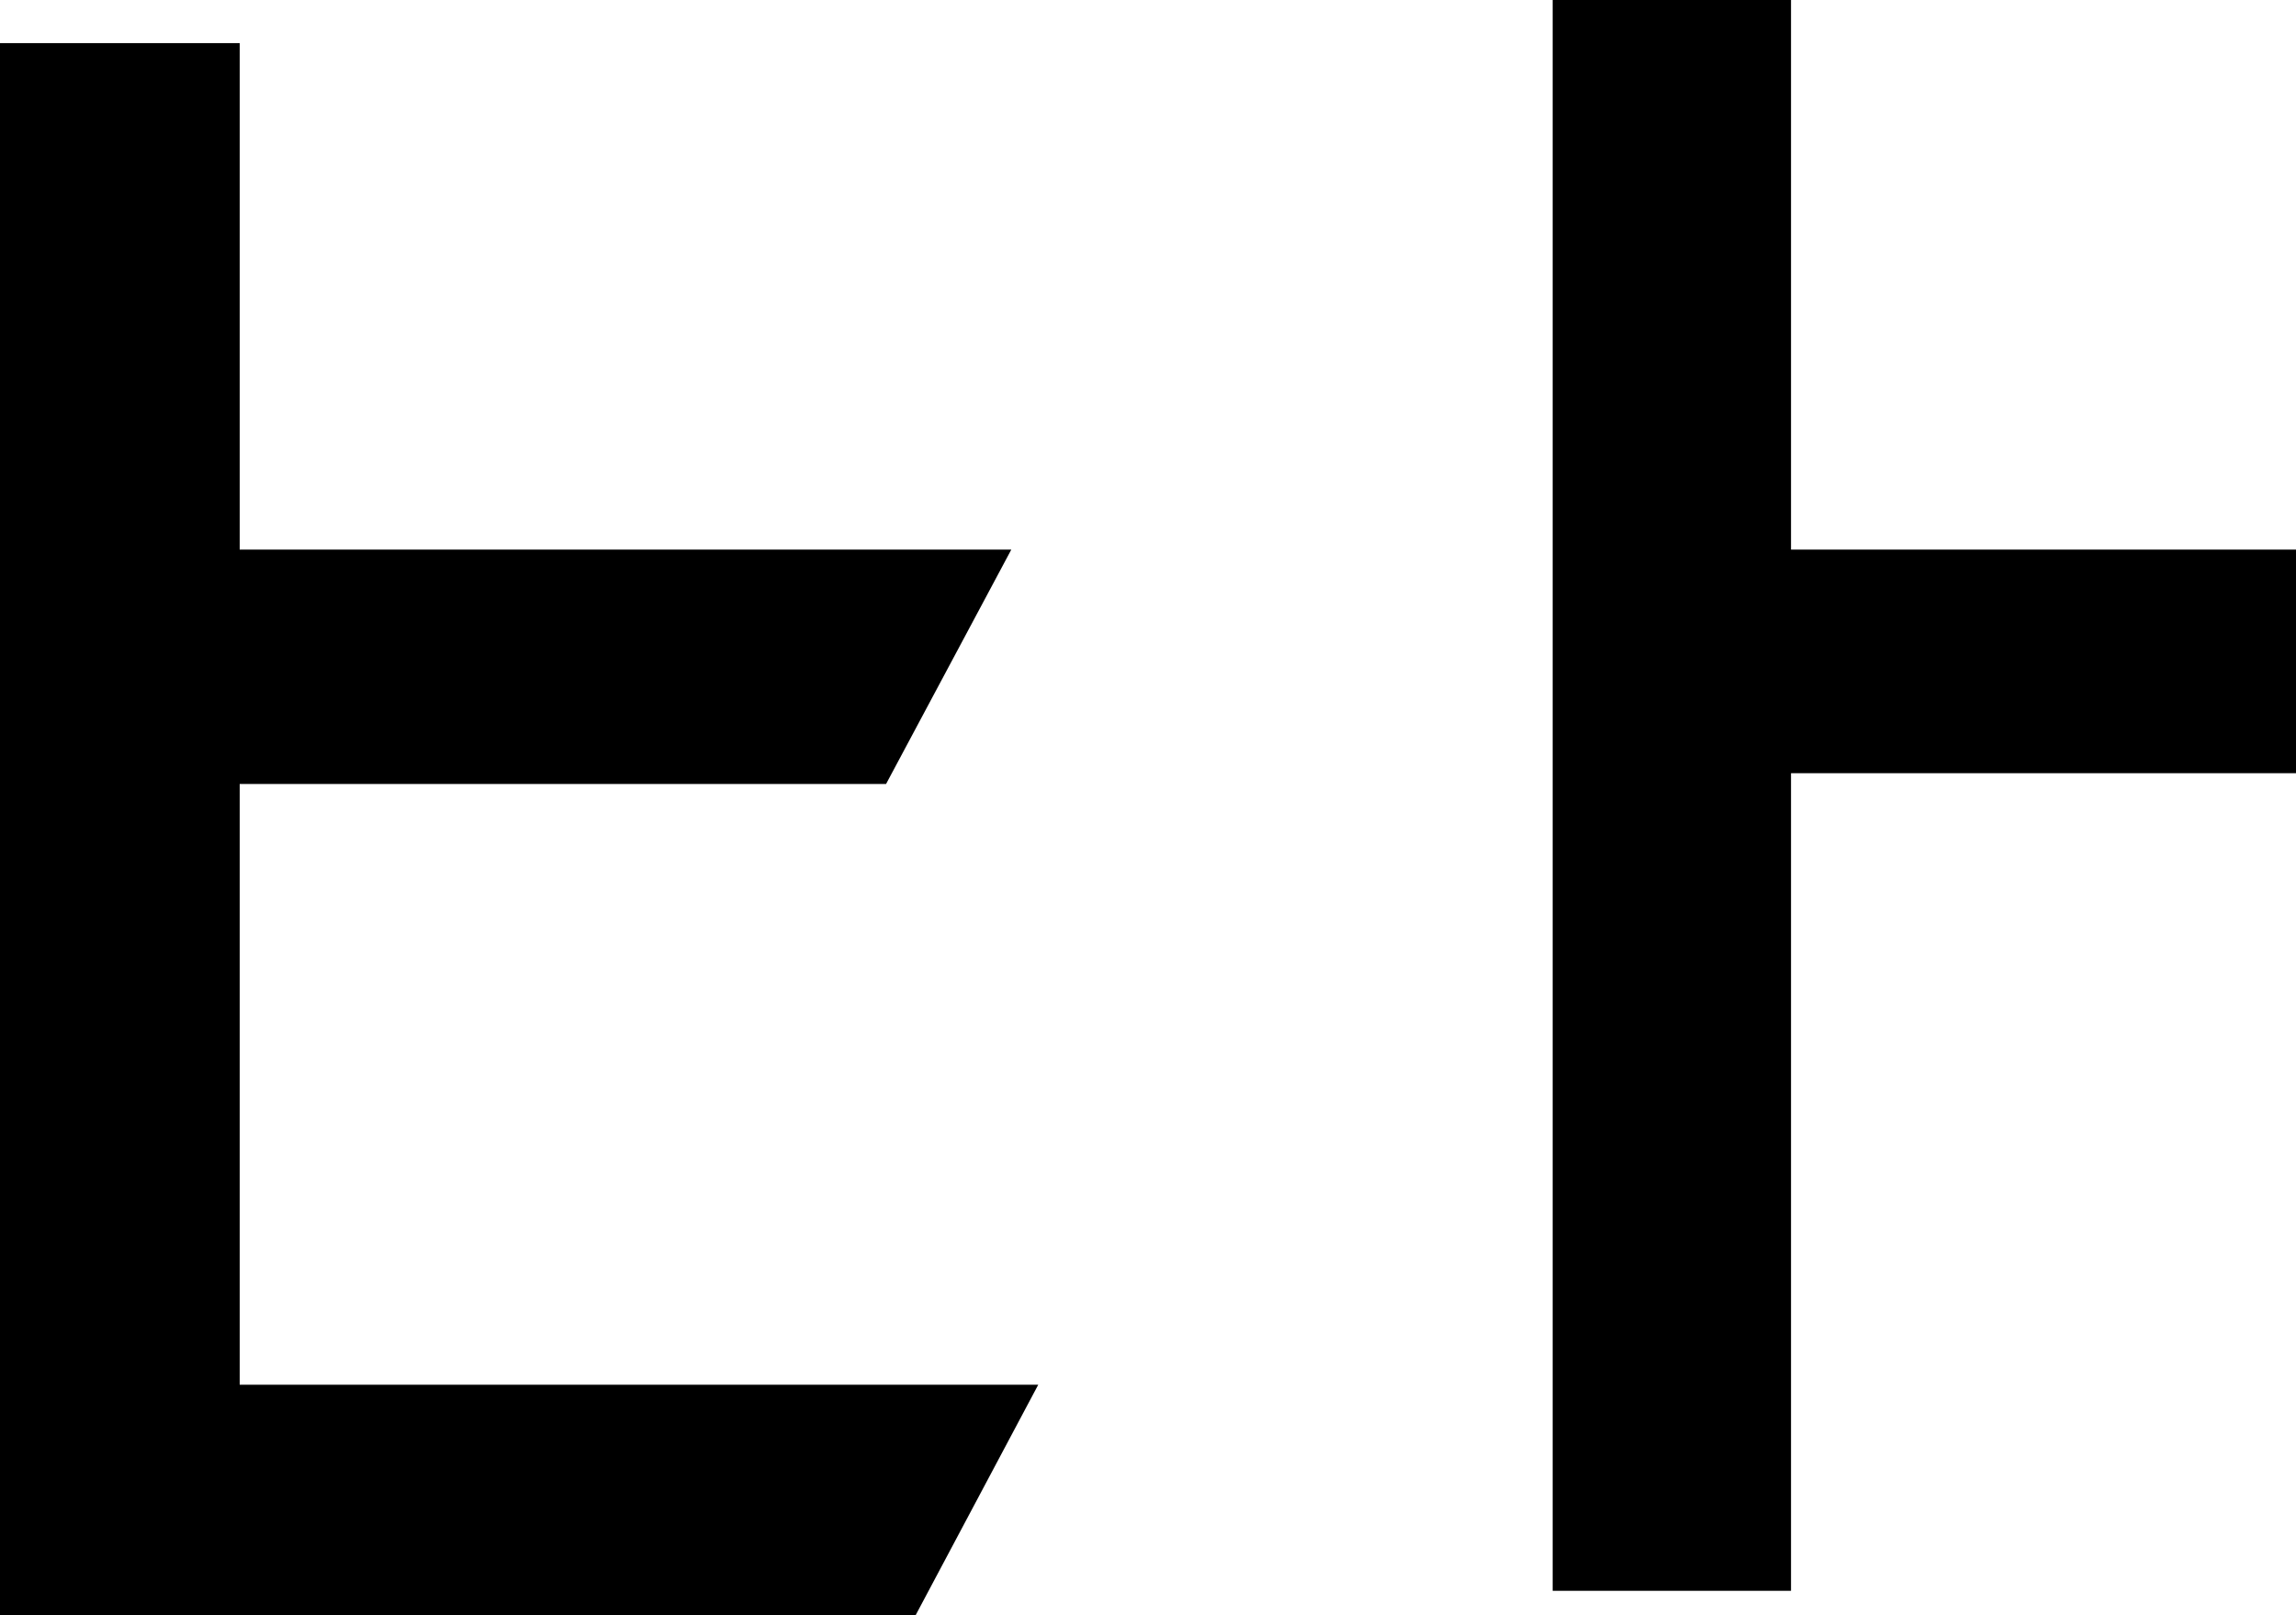
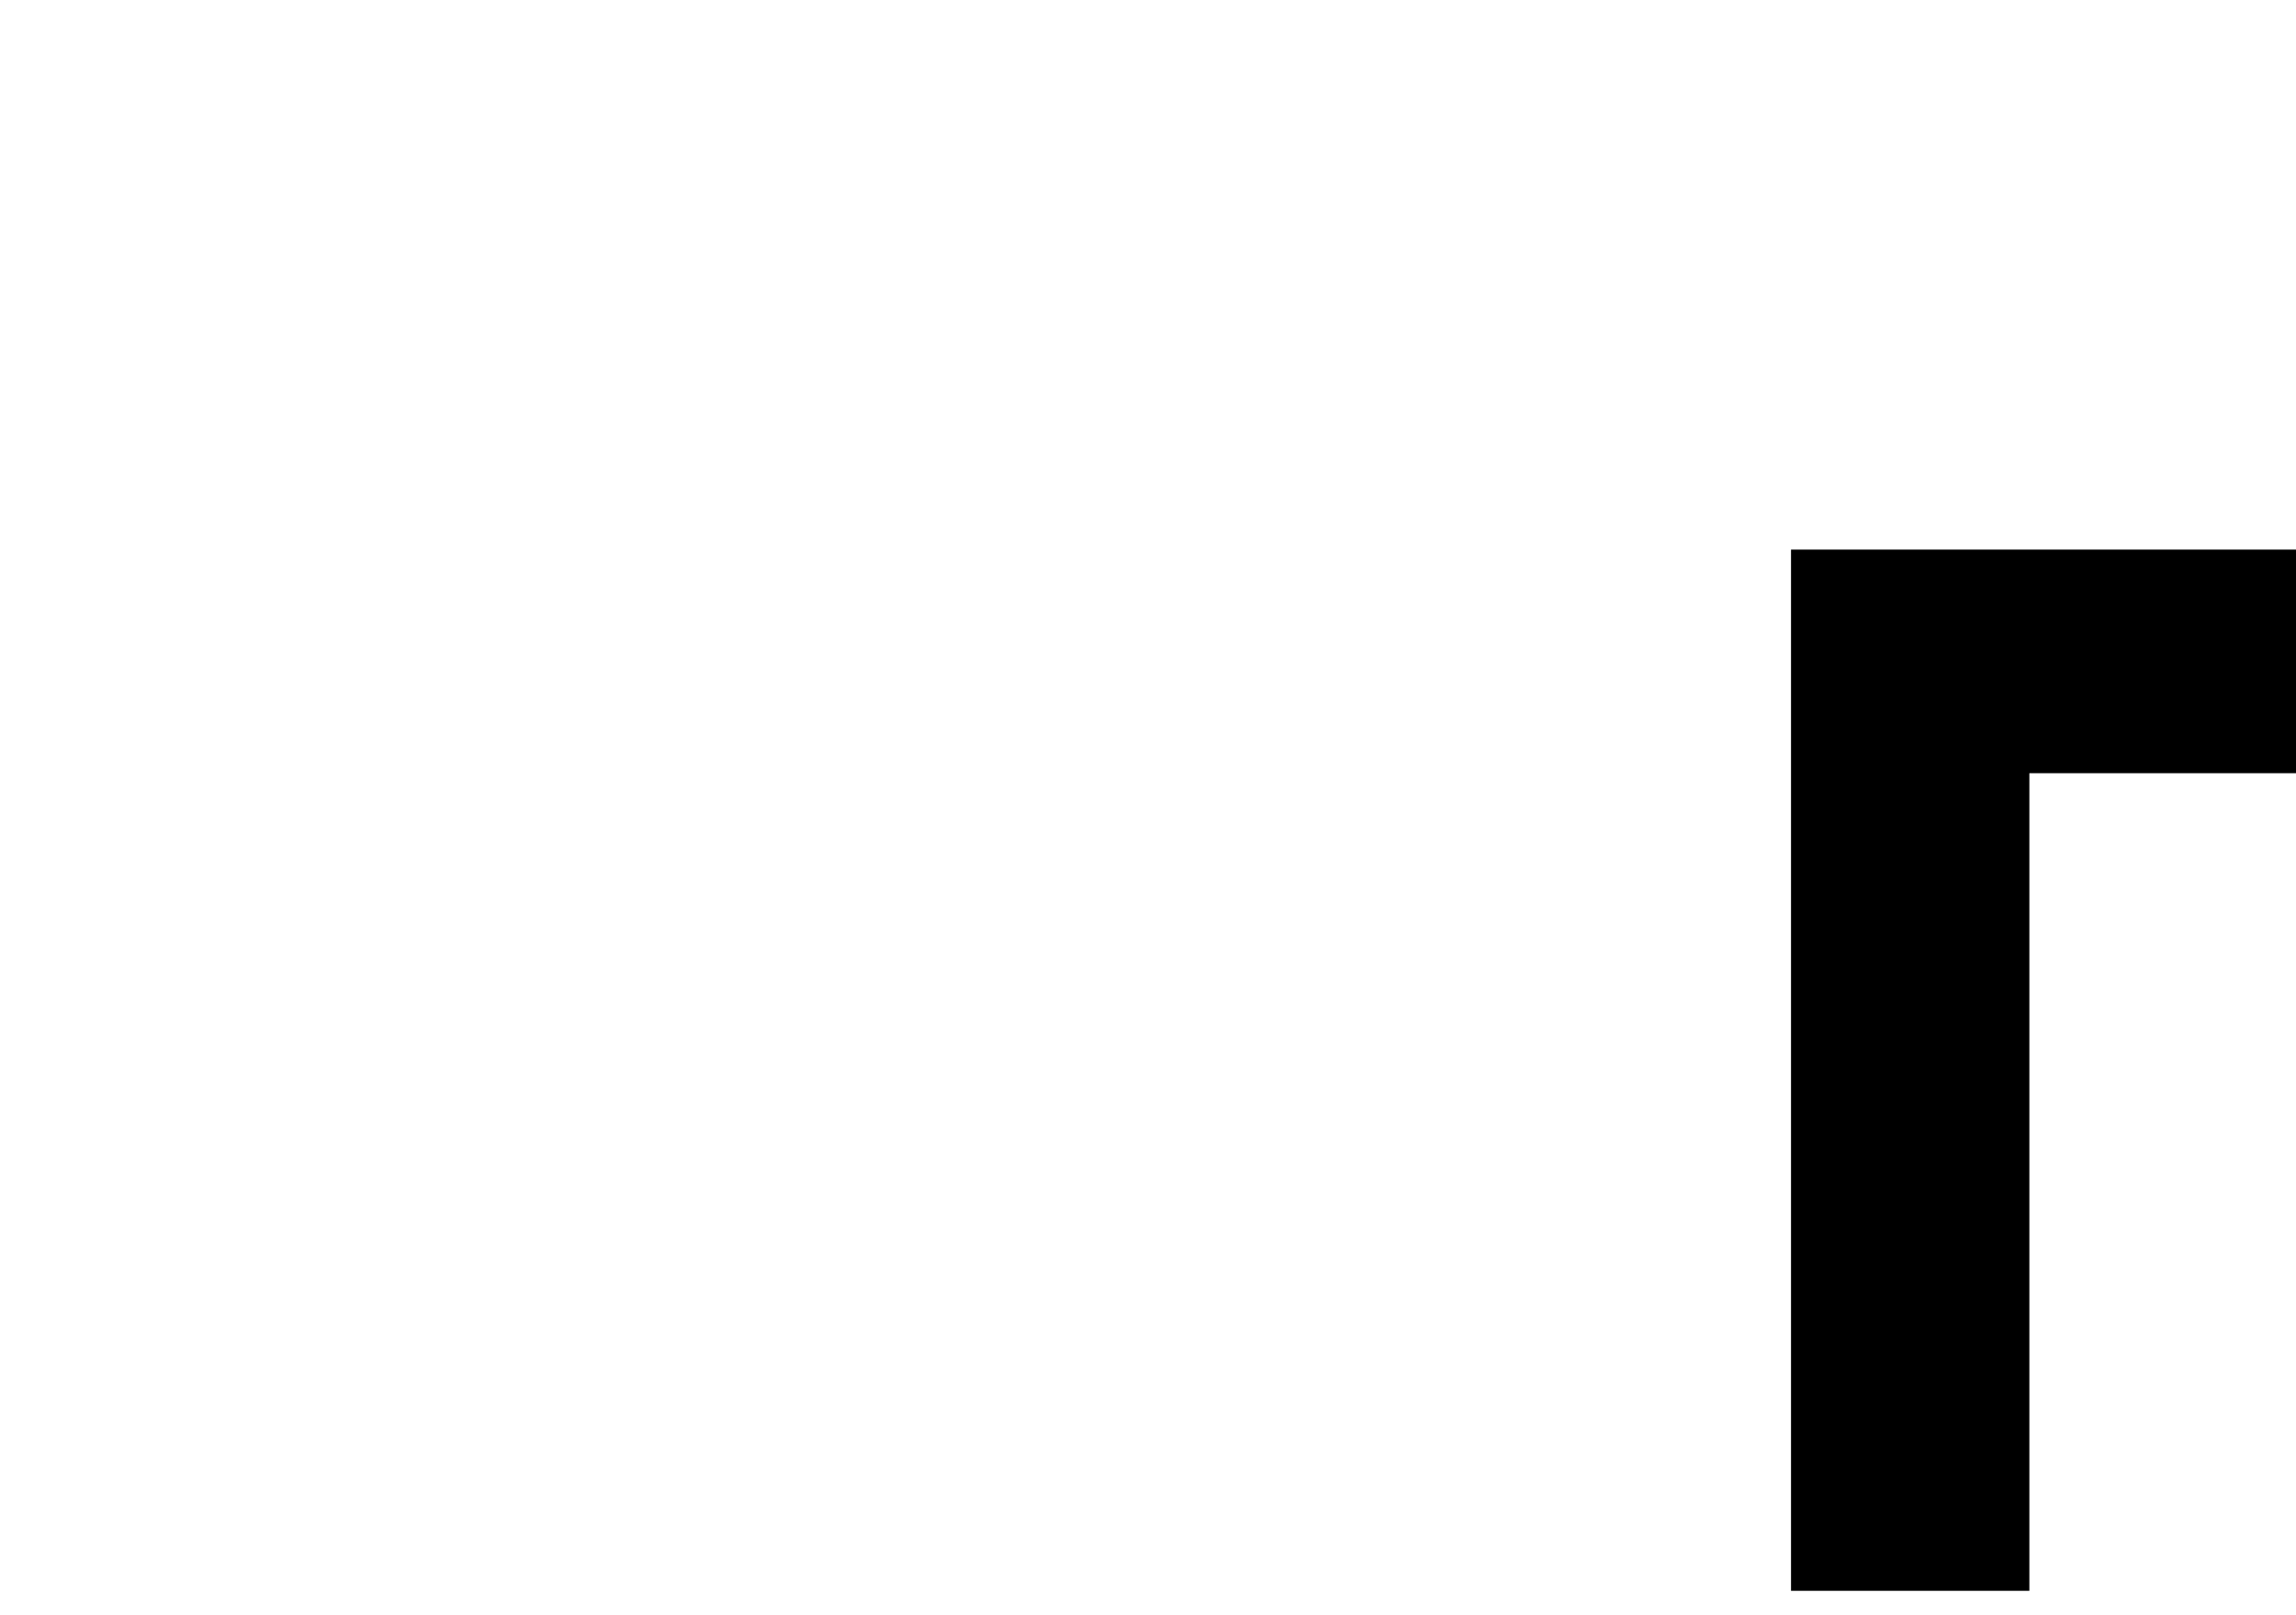
<svg xmlns="http://www.w3.org/2000/svg" width="170.5" height="119.9" viewBox="0 0 170.5 119.9">
  <g id="グループ_48970" data-name="グループ 48970" transform="translate(-677.5 -1197.8)">
    <g id="グループ_7" data-name="グループ 7" transform="translate(-160)">
-       <path id="パス_7" data-name="パス 7" d="M970.5,1197.8H952.8v118.1h17.7v-60.7H1008v-16.6H970.5Z" />
-       <path id="パス_8" data-name="パス 8" d="M855.3,1256h48l9.3-17.4H855.3V1201H837.5v116.7h68l9.1-17.1H855.3Z" />
+       <path id="パス_7" data-name="パス 7" d="M970.5,1197.8v118.1h17.7v-60.7H1008v-16.6H970.5Z" />
    </g>
  </g>
</svg>